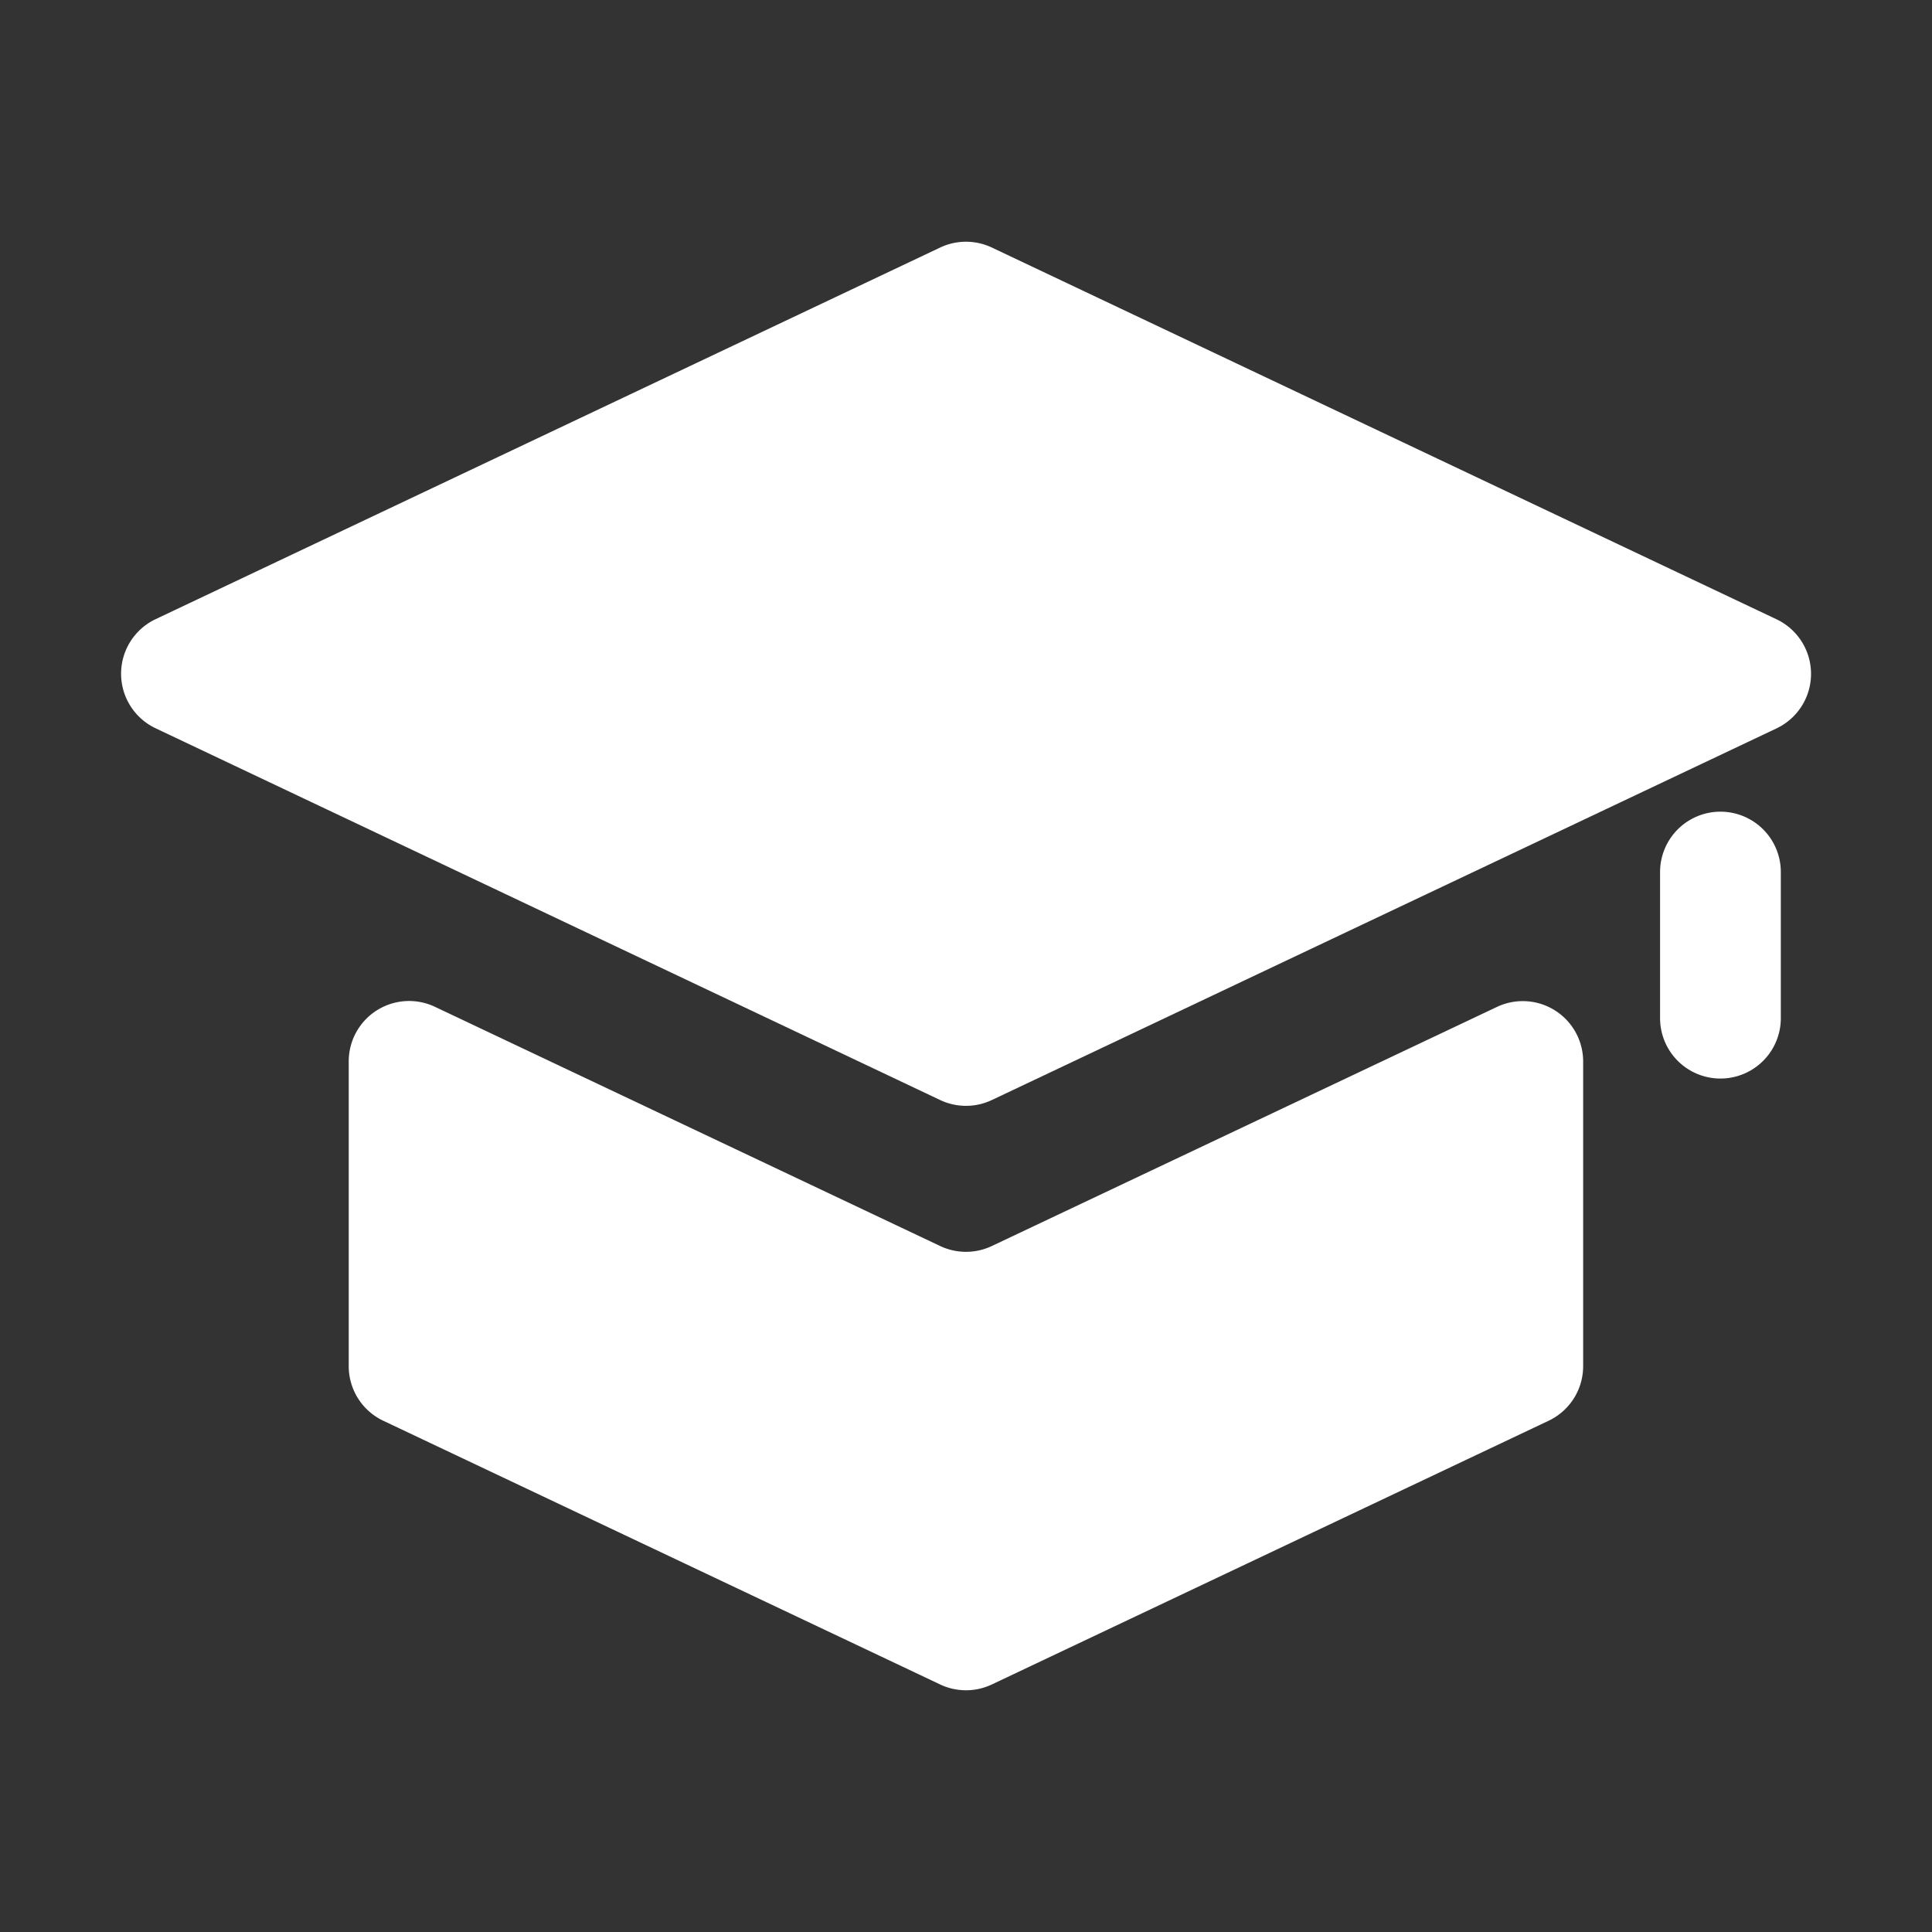
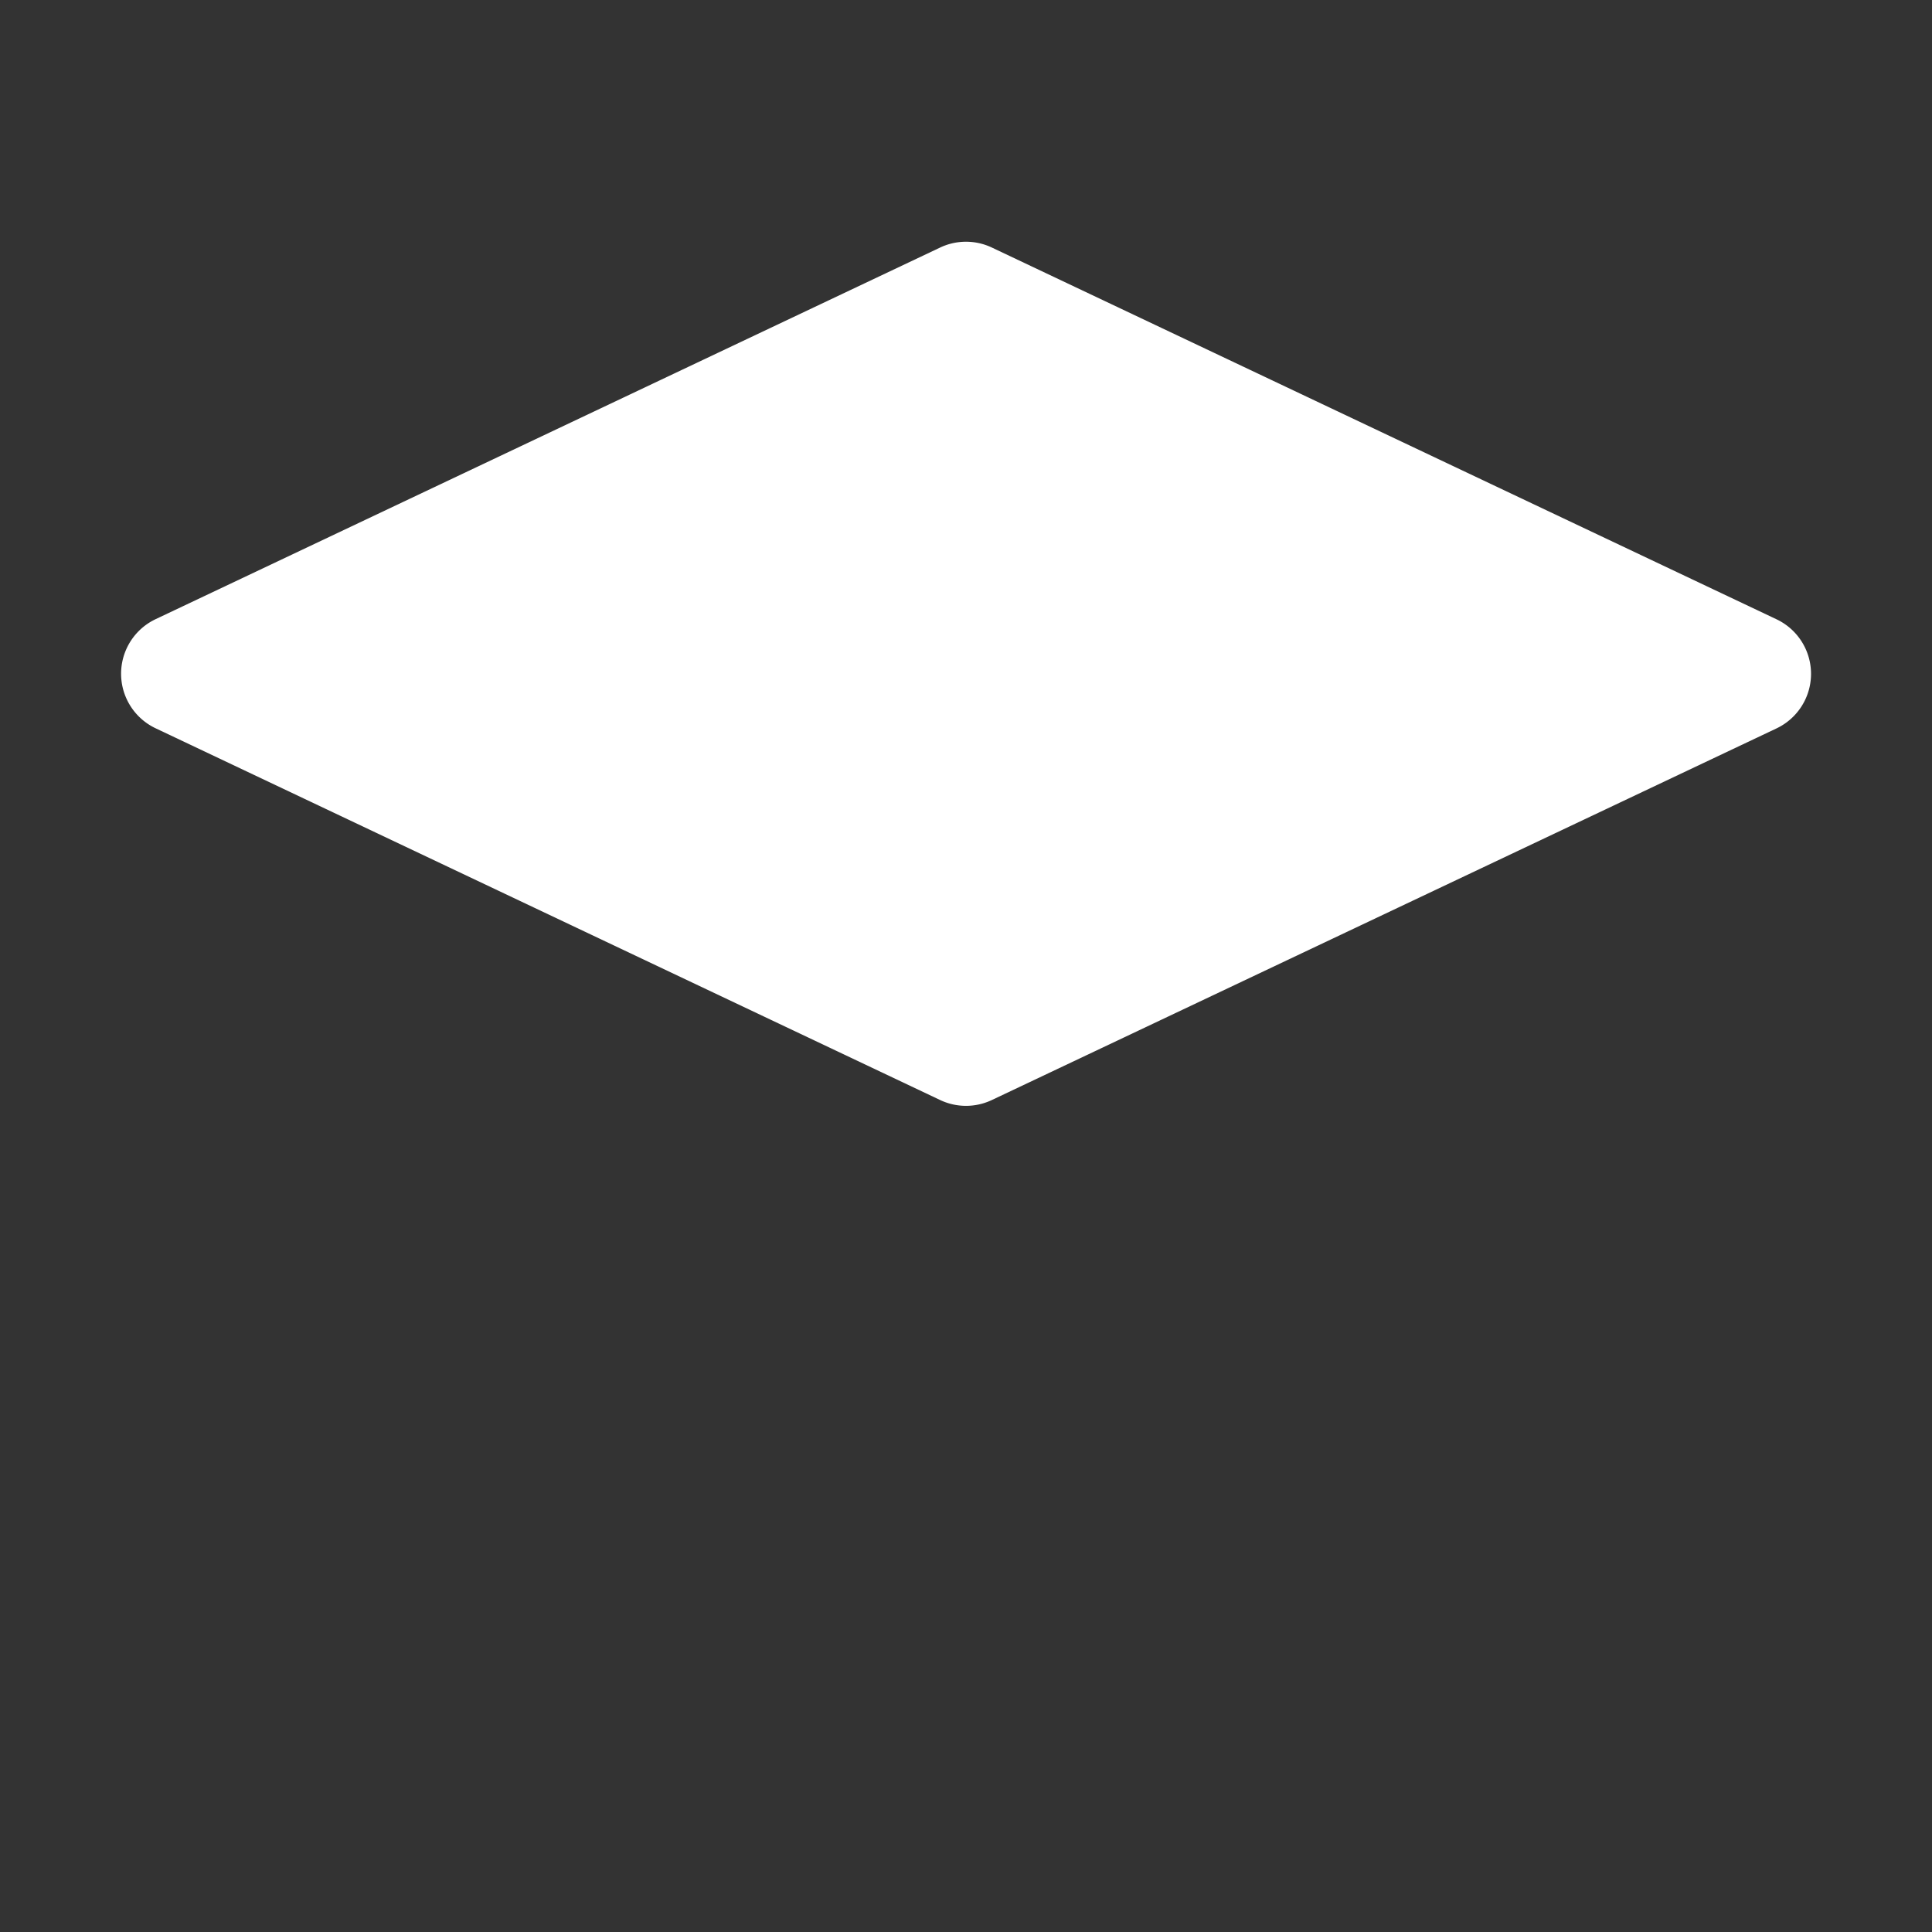
<svg xmlns="http://www.w3.org/2000/svg" viewBox="0 0 16 16" fill="none">
  <rect x="0" y="0" width="16" height="16" fill="#333333" stroke="none" />
  <path d="M1.288 6.031L7.786 9.11a.5.5 0 00.428 0l6.499-3.078a.5.5 0 000-.903L8.214 2.05a.5.5 0 00-.428 0L1.288 5.128a.5.5 0 000 .903z" fill="#fff" />
-   <path d="M3.602 8.338l4.184 1.981a.5.5 0 00.428 0l4.183-1.98a.5.5 0 01.714.45v2.525a.5.5 0 01-.286.452L8.214 13.95a.5.5 0 01-.428 0l-4.612-2.184a.5.5 0 01-.286-.452V8.79a.5.5 0 01.714-.452zm11.146-1.116a.5.5 0 00-1 0v1.21a.5.5 0 001 0v-1.21z" fill="#fff" />
</svg>